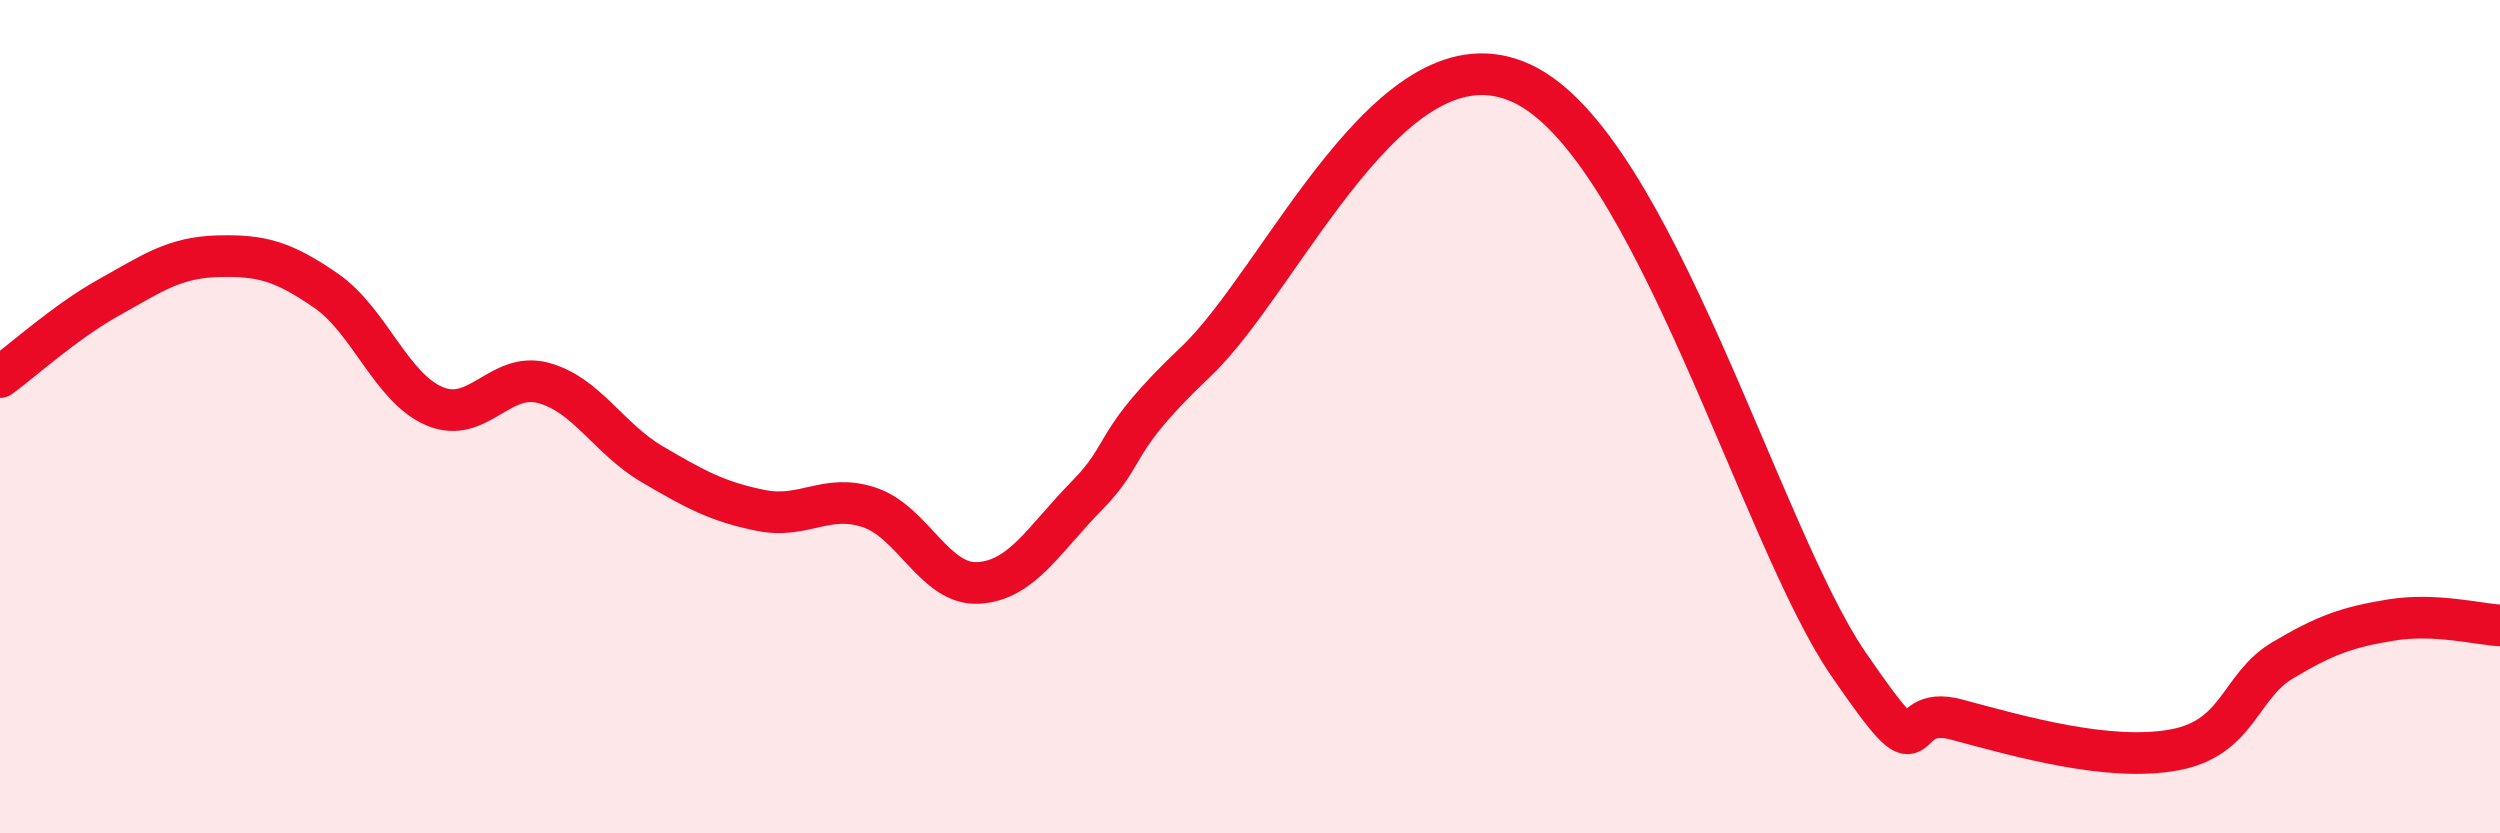
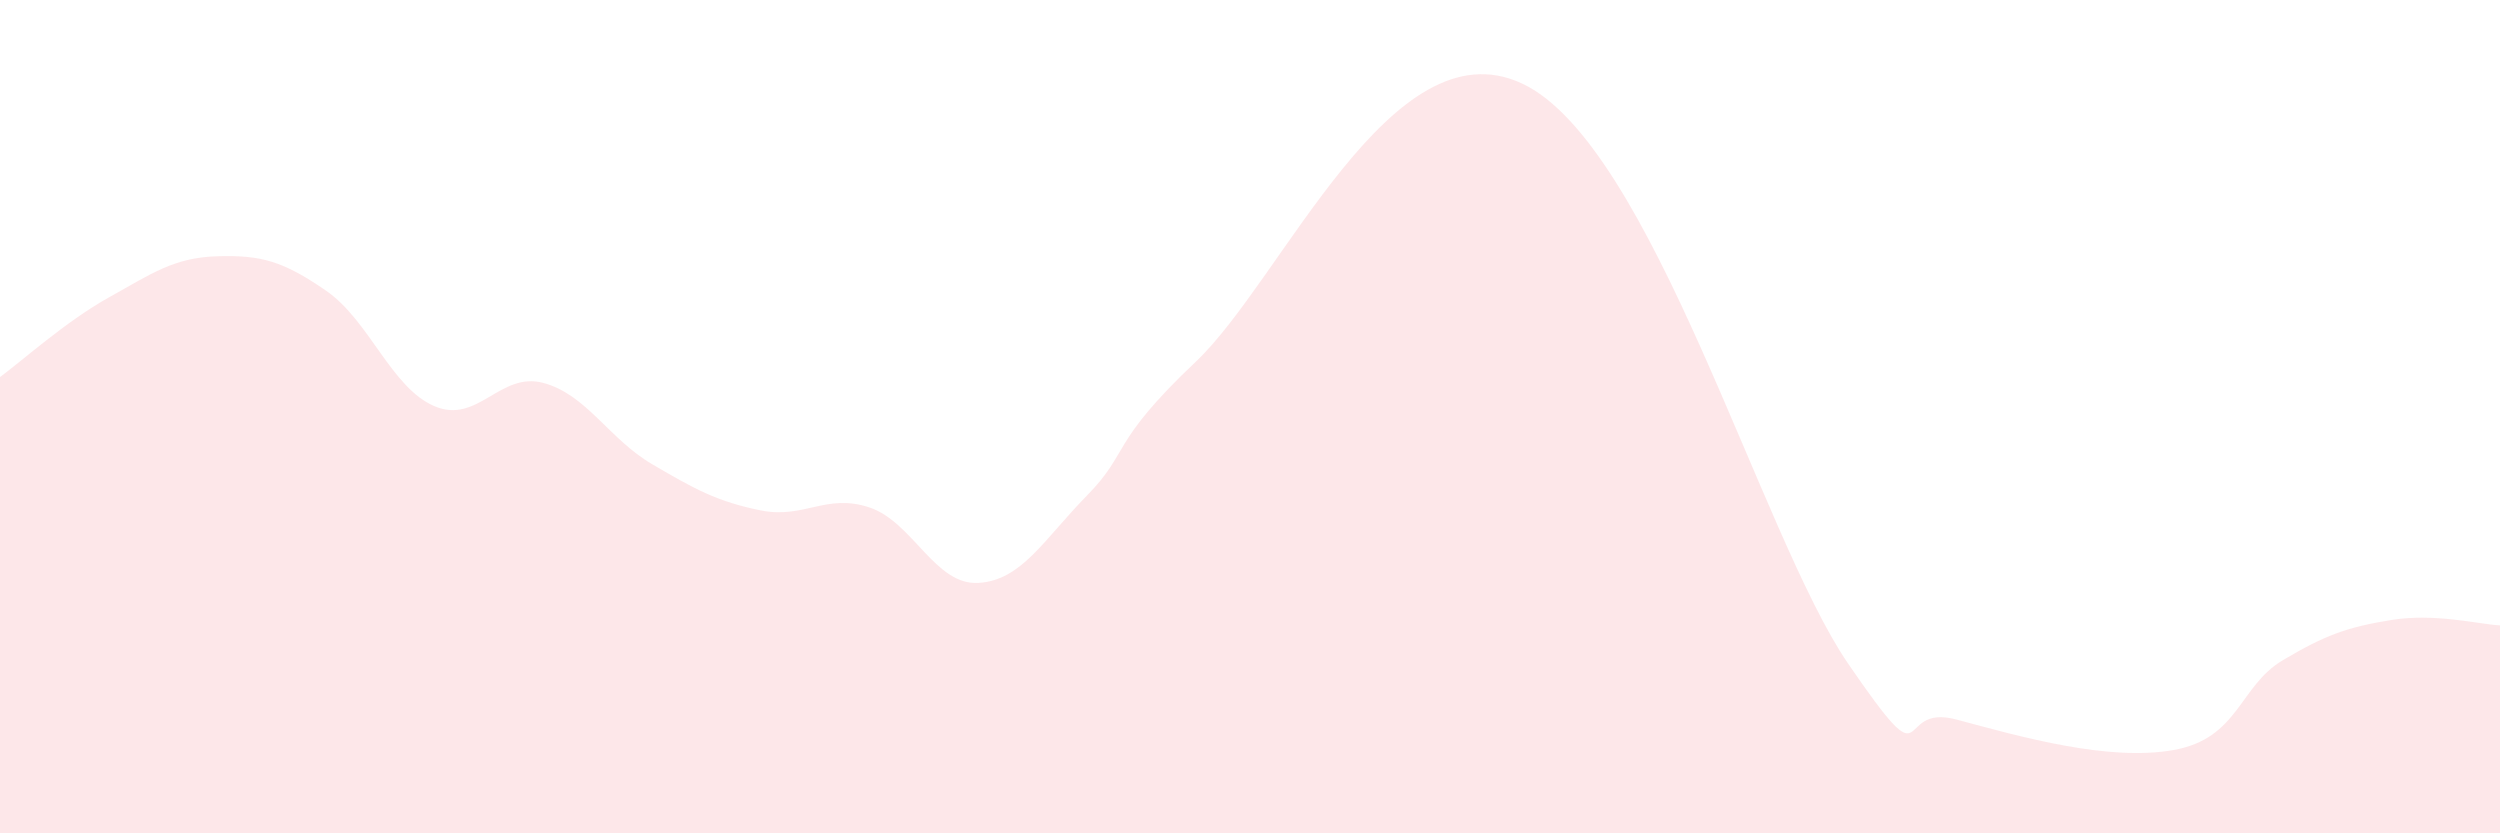
<svg xmlns="http://www.w3.org/2000/svg" width="60" height="20" viewBox="0 0 60 20">
  <path d="M 0,9.05 C 0.52,8.67 1.57,7.72 2.61,7.14 C 3.65,6.56 4.18,6.18 5.22,6.15 C 6.26,6.12 6.79,6.26 7.83,6.98 C 8.87,7.7 9.39,9.31 10.43,9.75 C 11.47,10.19 12,8.91 13.04,9.19 C 14.08,9.47 14.61,10.53 15.65,11.14 C 16.69,11.75 17.22,12.04 18.26,12.25 C 19.3,12.46 19.83,11.83 20.87,12.18 C 21.91,12.53 22.44,14.05 23.48,13.99 C 24.52,13.93 25.05,12.95 26.09,11.89 C 27.13,10.83 26.61,10.66 28.7,8.68 C 30.79,6.7 33.39,0.55 36.52,2 C 39.65,3.45 42.26,12.87 44.35,15.92 C 46.44,18.97 45.4,16.85 46.96,17.27 C 48.52,17.69 50.61,18.28 52.17,18 C 53.73,17.72 53.74,16.47 54.78,15.85 C 55.82,15.23 56.35,15.05 57.39,14.88 C 58.43,14.71 59.48,14.98 60,15.01L60 20L0 20Z" fill="#EB0A25" opacity="0.1" stroke-linecap="round" stroke-linejoin="round" />
-   <path d="M 0,9.05 C 0.52,8.67 1.57,7.72 2.61,7.14 C 3.65,6.56 4.18,6.18 5.22,6.15 C 6.26,6.12 6.79,6.26 7.83,6.98 C 8.87,7.7 9.39,9.31 10.43,9.75 C 11.47,10.19 12,8.91 13.04,9.19 C 14.08,9.47 14.61,10.53 15.65,11.14 C 16.69,11.75 17.22,12.04 18.26,12.25 C 19.3,12.46 19.83,11.83 20.87,12.18 C 21.91,12.53 22.44,14.05 23.48,13.99 C 24.52,13.93 25.05,12.95 26.09,11.89 C 27.13,10.83 26.61,10.66 28.7,8.68 C 30.79,6.7 33.39,0.55 36.52,2 C 39.65,3.45 42.26,12.87 44.35,15.92 C 46.44,18.97 45.4,16.85 46.96,17.27 C 48.52,17.69 50.61,18.28 52.17,18 C 53.73,17.72 53.74,16.47 54.78,15.85 C 55.82,15.23 56.35,15.05 57.39,14.88 C 58.43,14.71 59.48,14.98 60,15.01" stroke="#EB0A25" stroke-width="1" fill="none" stroke-linecap="round" stroke-linejoin="round" />
</svg>